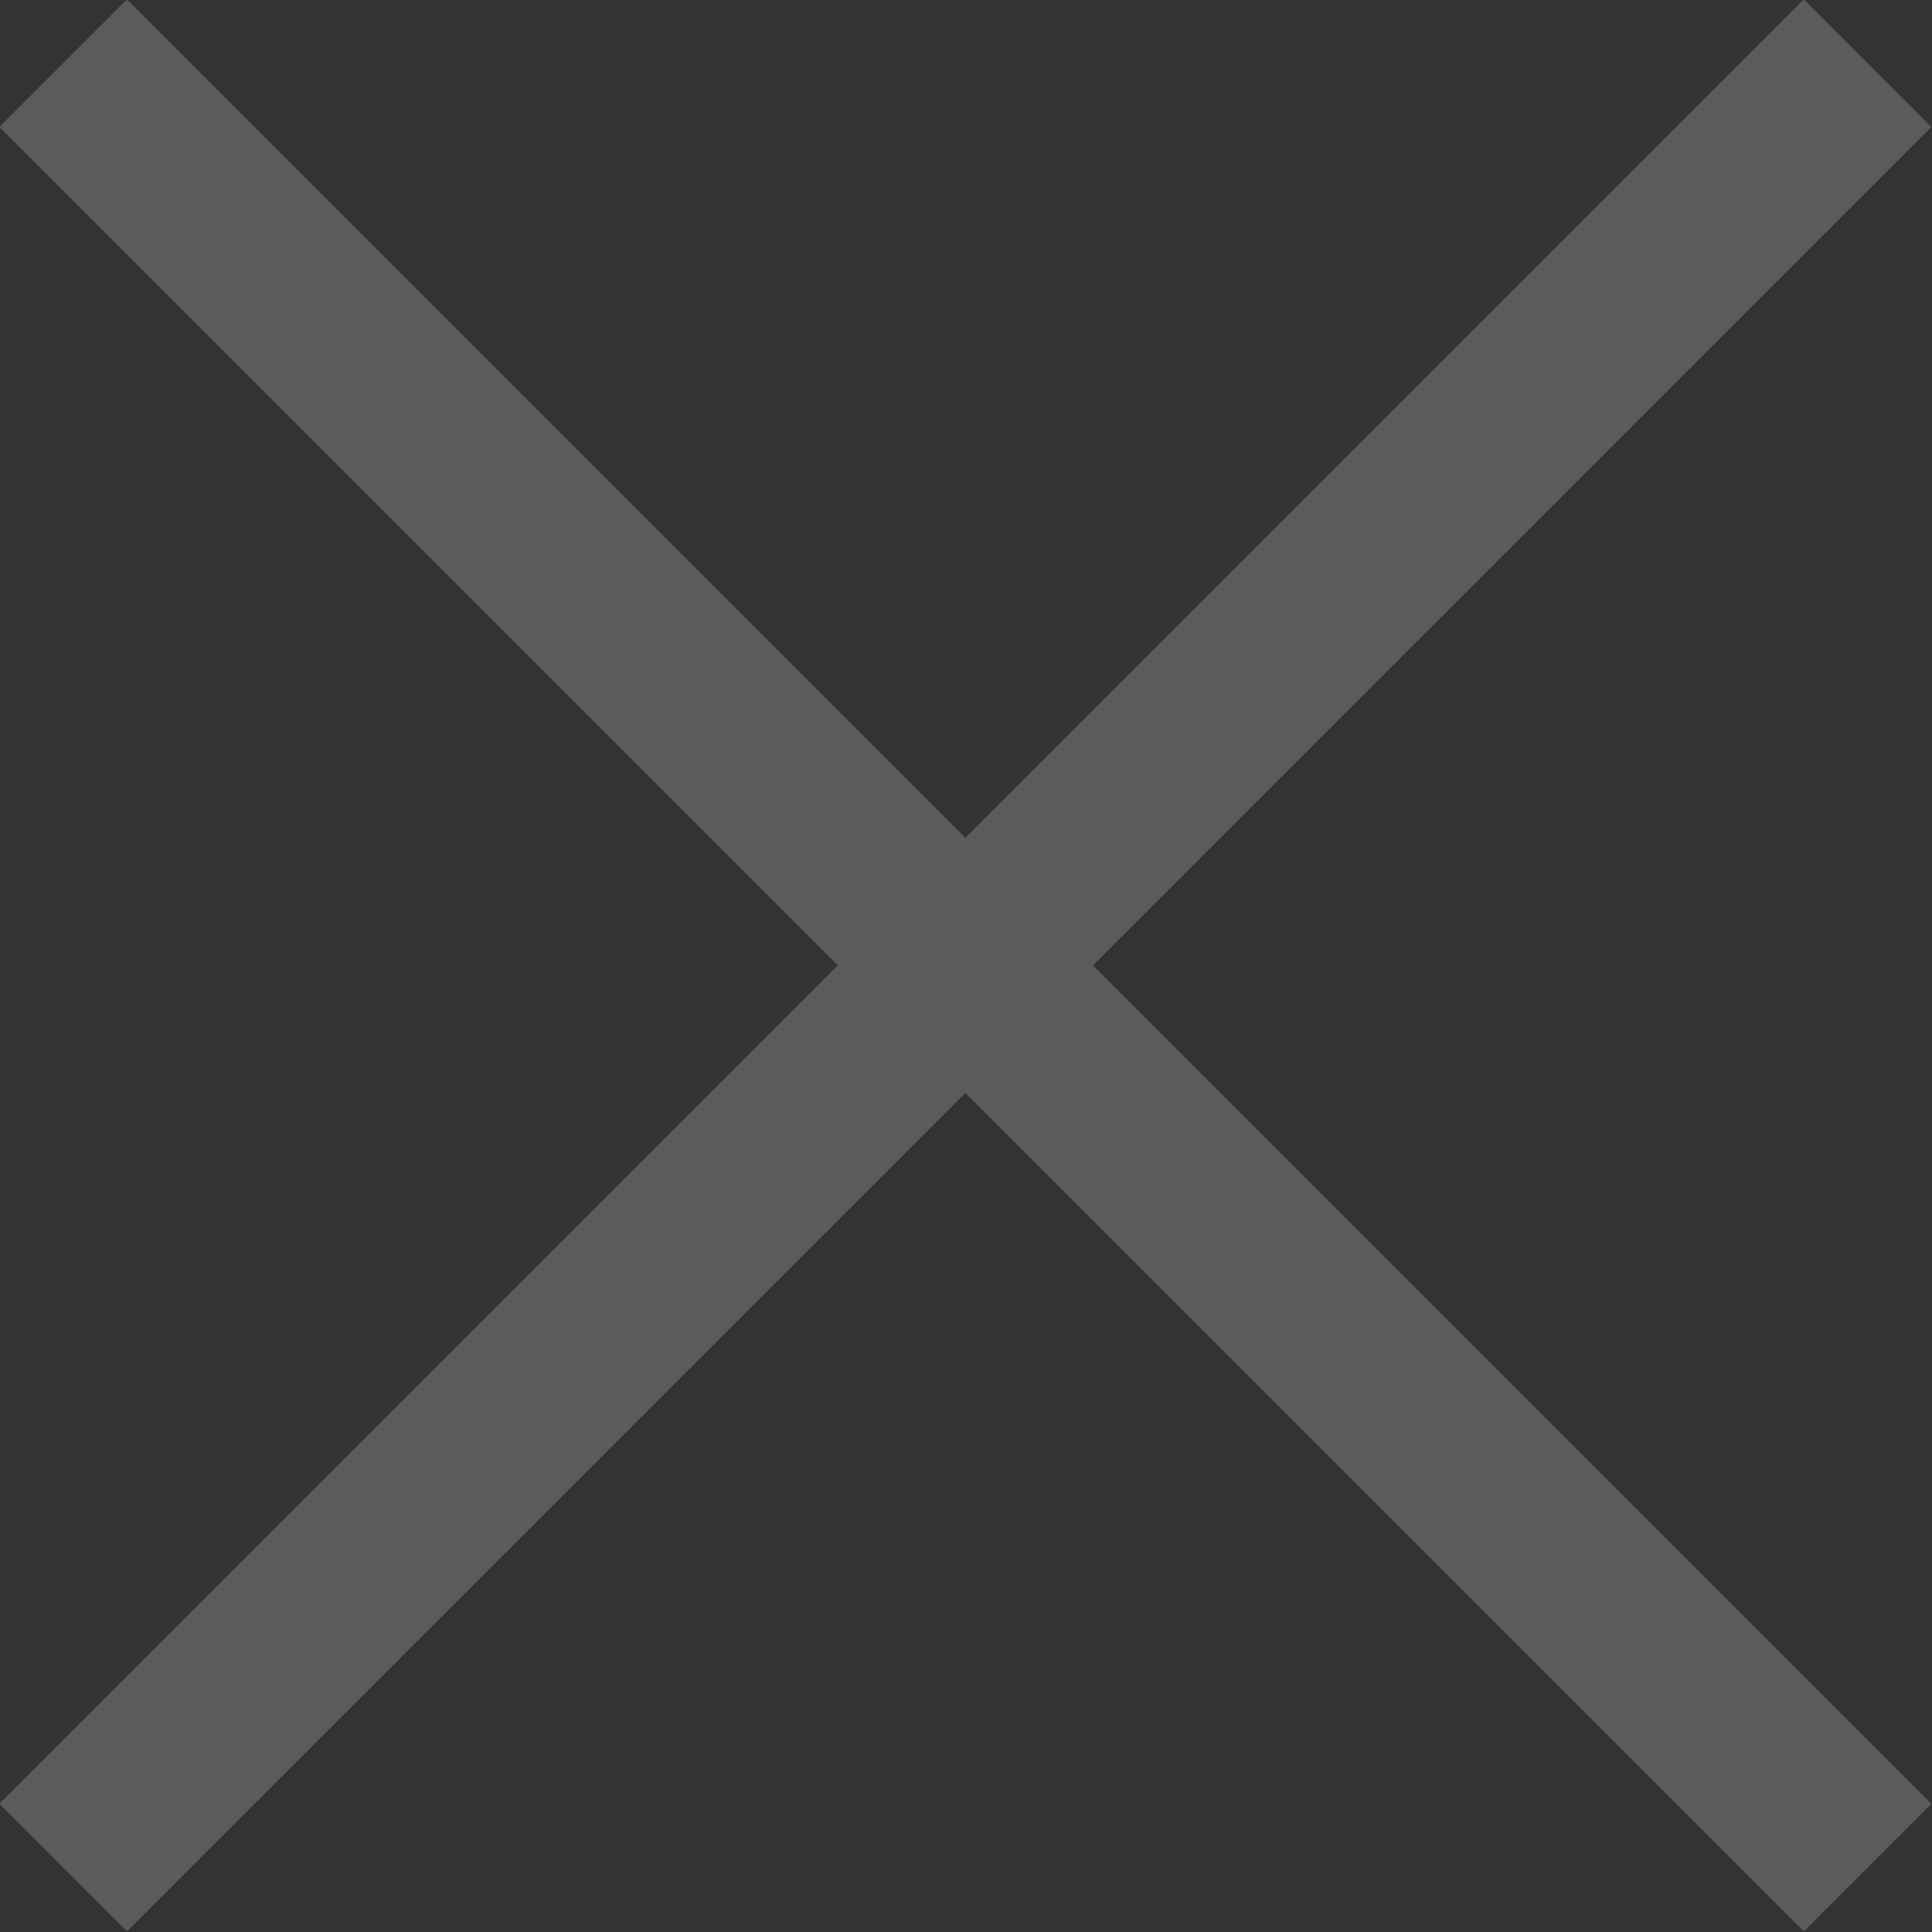
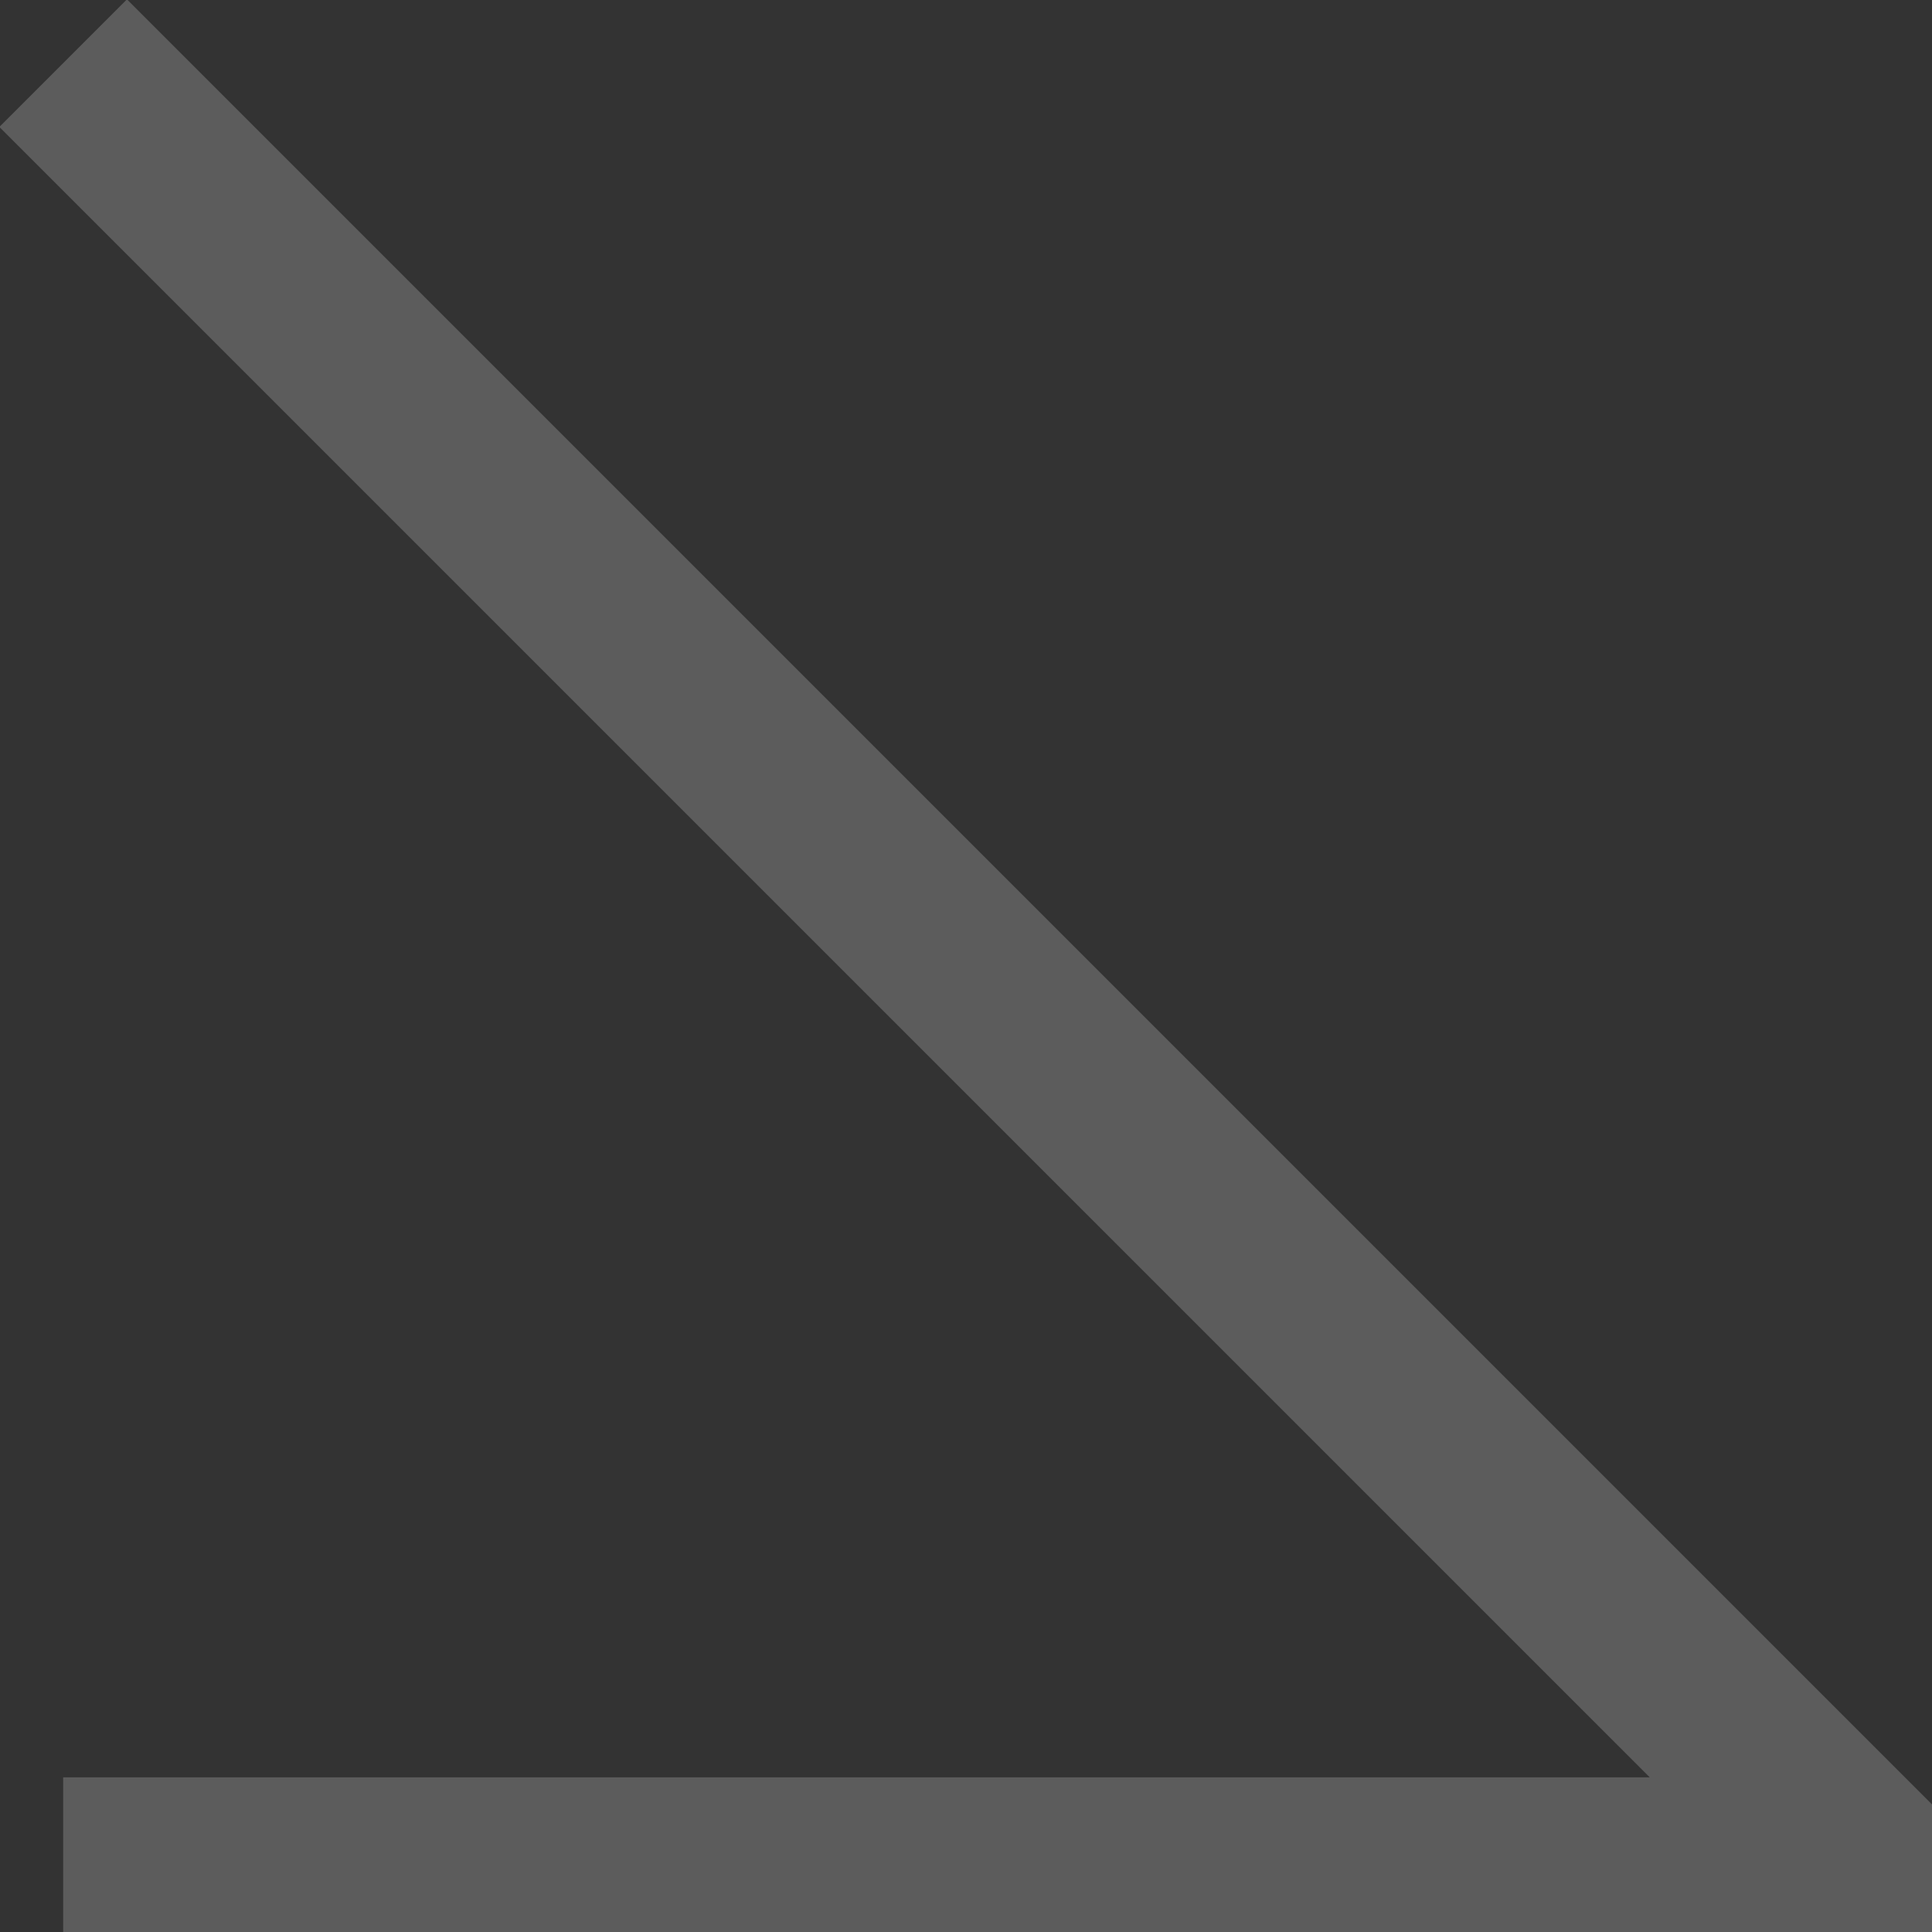
<svg xmlns="http://www.w3.org/2000/svg" width="21.414" height="21.414" viewBox="0 0 21.414 21.414" fill="none">
  <rect x="0" y="0" width="21.414" height="21.414" fill="#333333" stroke="none" />
  <desc>
			Created with Pixso.
	</desc>
  <defs />
-   <path id="Форма 3" d="M0.7 0.7L20.7 20.7M20.7 0.7L0.7 20.7" stroke="#FFFFFF" stroke-opacity="0.2" stroke-width="2" />
+   <path id="Форма 3" d="M0.7 0.7L20.7 20.7L0.7 20.7" stroke="#FFFFFF" stroke-opacity="0.2" stroke-width="2" />
</svg>